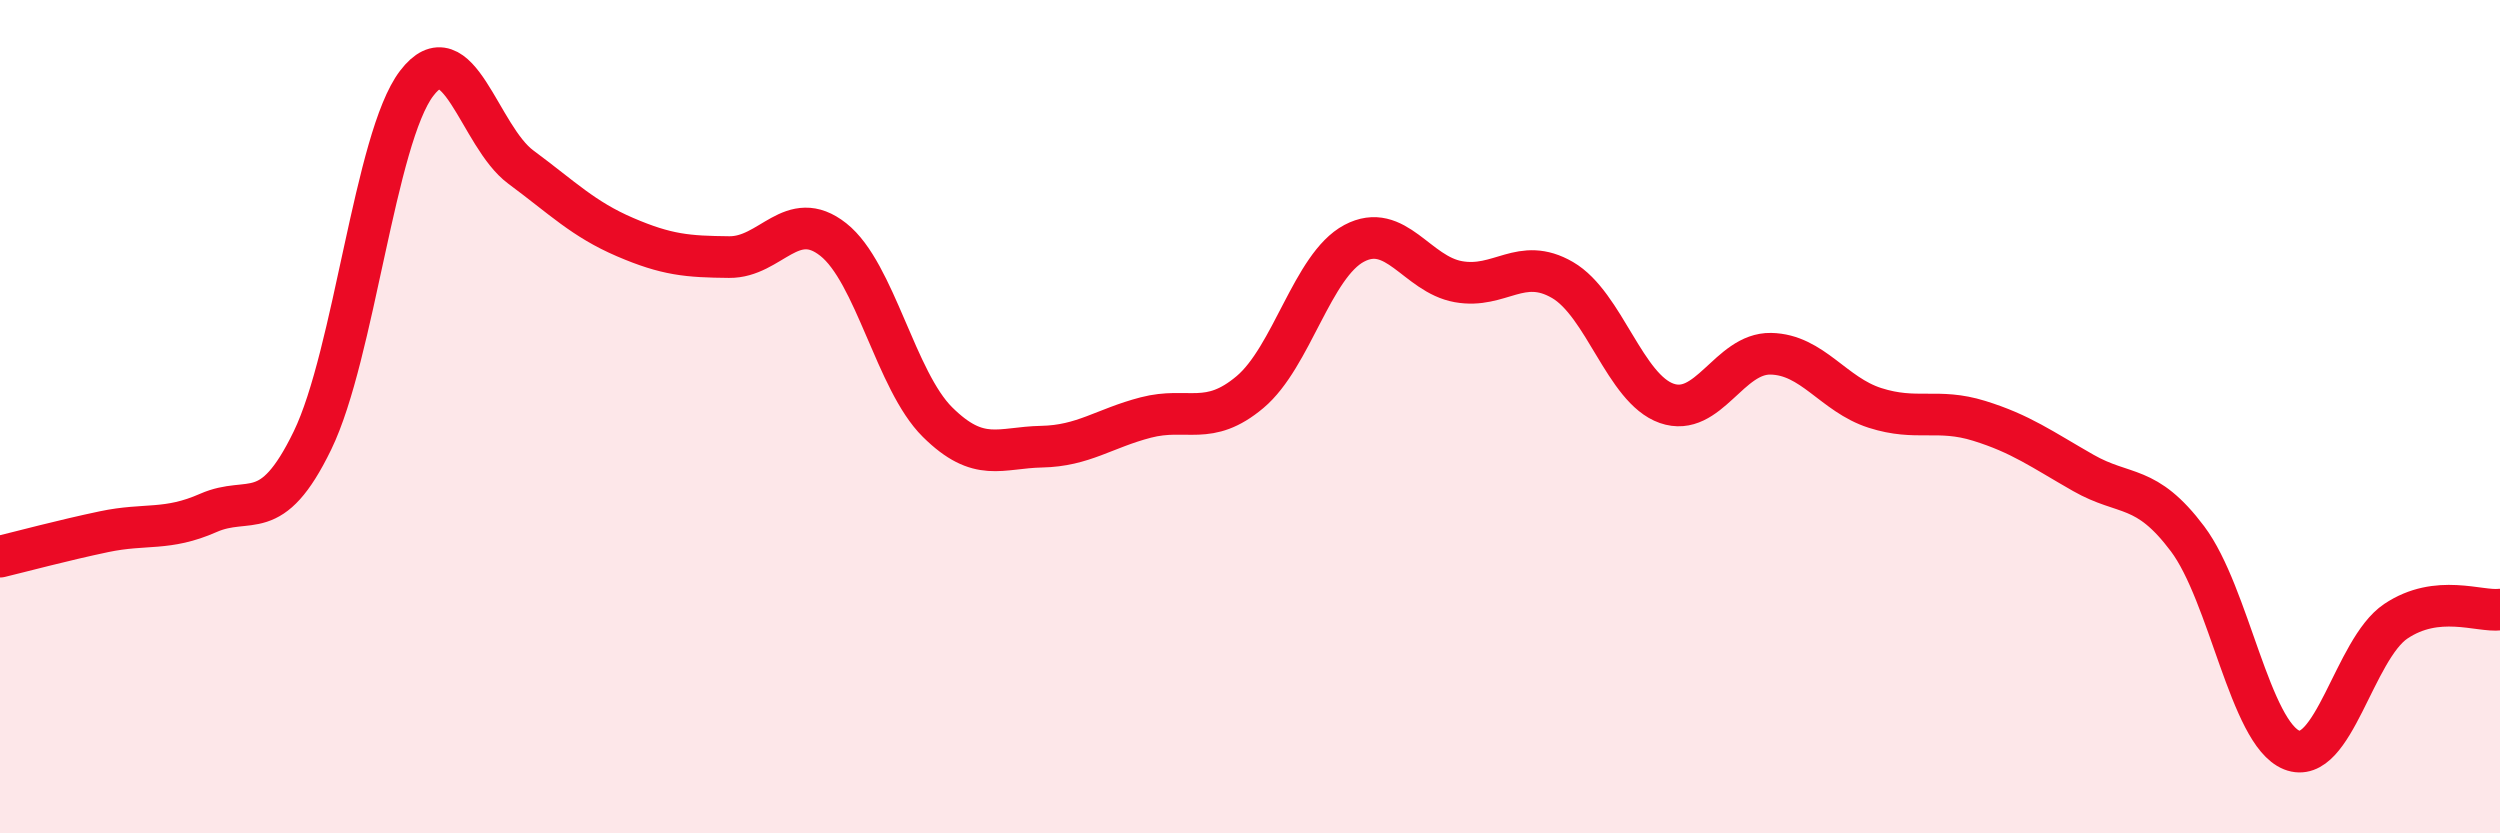
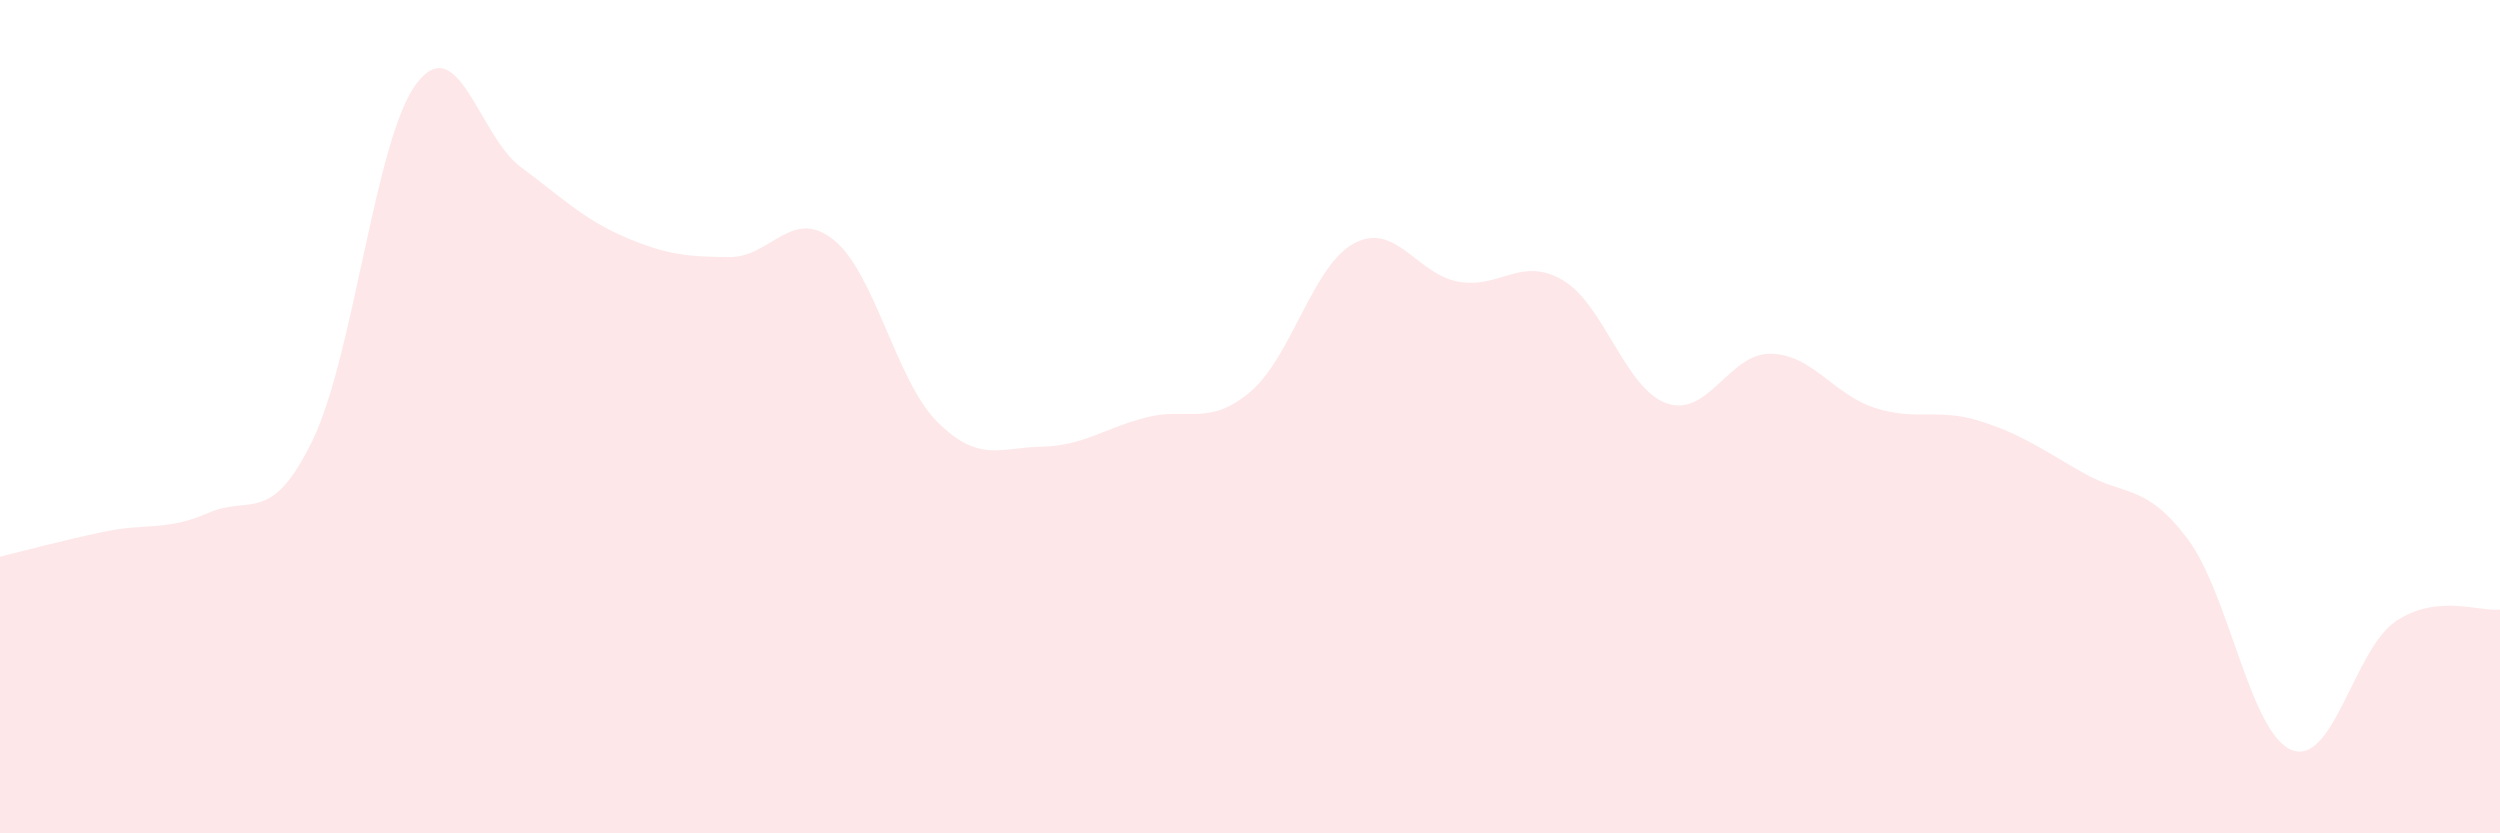
<svg xmlns="http://www.w3.org/2000/svg" width="60" height="20" viewBox="0 0 60 20">
  <path d="M 0,13.36 C 0.5,13.24 1.5,12.97 2.5,12.76 C 3.5,12.55 4,12.75 5,12.31 C 6,11.87 6.5,12.63 7.5,10.57 C 8.5,8.51 9,3.31 10,2 C 11,0.69 11.5,3.27 12.5,4.01 C 13.5,4.75 14,5.26 15,5.69 C 16,6.12 16.5,6.16 17.5,6.17 C 18.5,6.18 19,4.96 20,5.75 C 21,6.54 21.5,9.14 22.5,10.13 C 23.5,11.12 24,10.74 25,10.72 C 26,10.7 26.5,10.28 27.5,10.02 C 28.5,9.76 29,10.25 30,9.41 C 31,8.57 31.5,6.37 32.5,5.84 C 33.5,5.31 34,6.58 35,6.76 C 36,6.94 36.5,6.14 37.5,6.72 C 38.5,7.3 39,9.33 40,9.68 C 41,10.03 41.5,8.47 42.5,8.49 C 43.5,8.51 44,9.47 45,9.79 C 46,10.11 46.5,9.79 47.5,10.1 C 48.5,10.41 49,10.78 50,11.35 C 51,11.92 51.5,11.6 52.5,12.93 C 53.5,14.26 54,17.6 55,18 C 56,18.4 56.5,15.58 57.5,14.91 C 58.5,14.24 59.5,14.69 60,14.63L60 20L0 20Z" fill="#EB0A25" opacity="0.1" stroke-linecap="round" stroke-linejoin="round" />
-   <path d="M 0,13.36 C 0.5,13.24 1.5,12.97 2.5,12.76 C 3.5,12.55 4,12.75 5,12.31 C 6,11.87 6.5,12.63 7.5,10.57 C 8.5,8.51 9,3.31 10,2 C 11,0.69 11.5,3.27 12.5,4.01 C 13.5,4.75 14,5.26 15,5.69 C 16,6.12 16.5,6.16 17.5,6.17 C 18.5,6.18 19,4.96 20,5.75 C 21,6.54 21.5,9.14 22.5,10.13 C 23.5,11.12 24,10.74 25,10.72 C 26,10.7 26.5,10.28 27.5,10.02 C 28.5,9.76 29,10.25 30,9.41 C 31,8.57 31.5,6.37 32.5,5.84 C 33.5,5.31 34,6.58 35,6.76 C 36,6.94 36.5,6.14 37.5,6.72 C 38.5,7.3 39,9.33 40,9.68 C 41,10.03 41.5,8.47 42.5,8.49 C 43.5,8.51 44,9.47 45,9.79 C 46,10.11 46.5,9.79 47.5,10.1 C 48.5,10.41 49,10.78 50,11.35 C 51,11.92 51.5,11.6 52.5,12.93 C 53.5,14.26 54,17.6 55,18 C 56,18.4 56.5,15.58 57.5,14.91 C 58.5,14.24 59.5,14.69 60,14.63" stroke="#EB0A25" stroke-width="1" fill="none" stroke-linecap="round" stroke-linejoin="round" />
</svg>